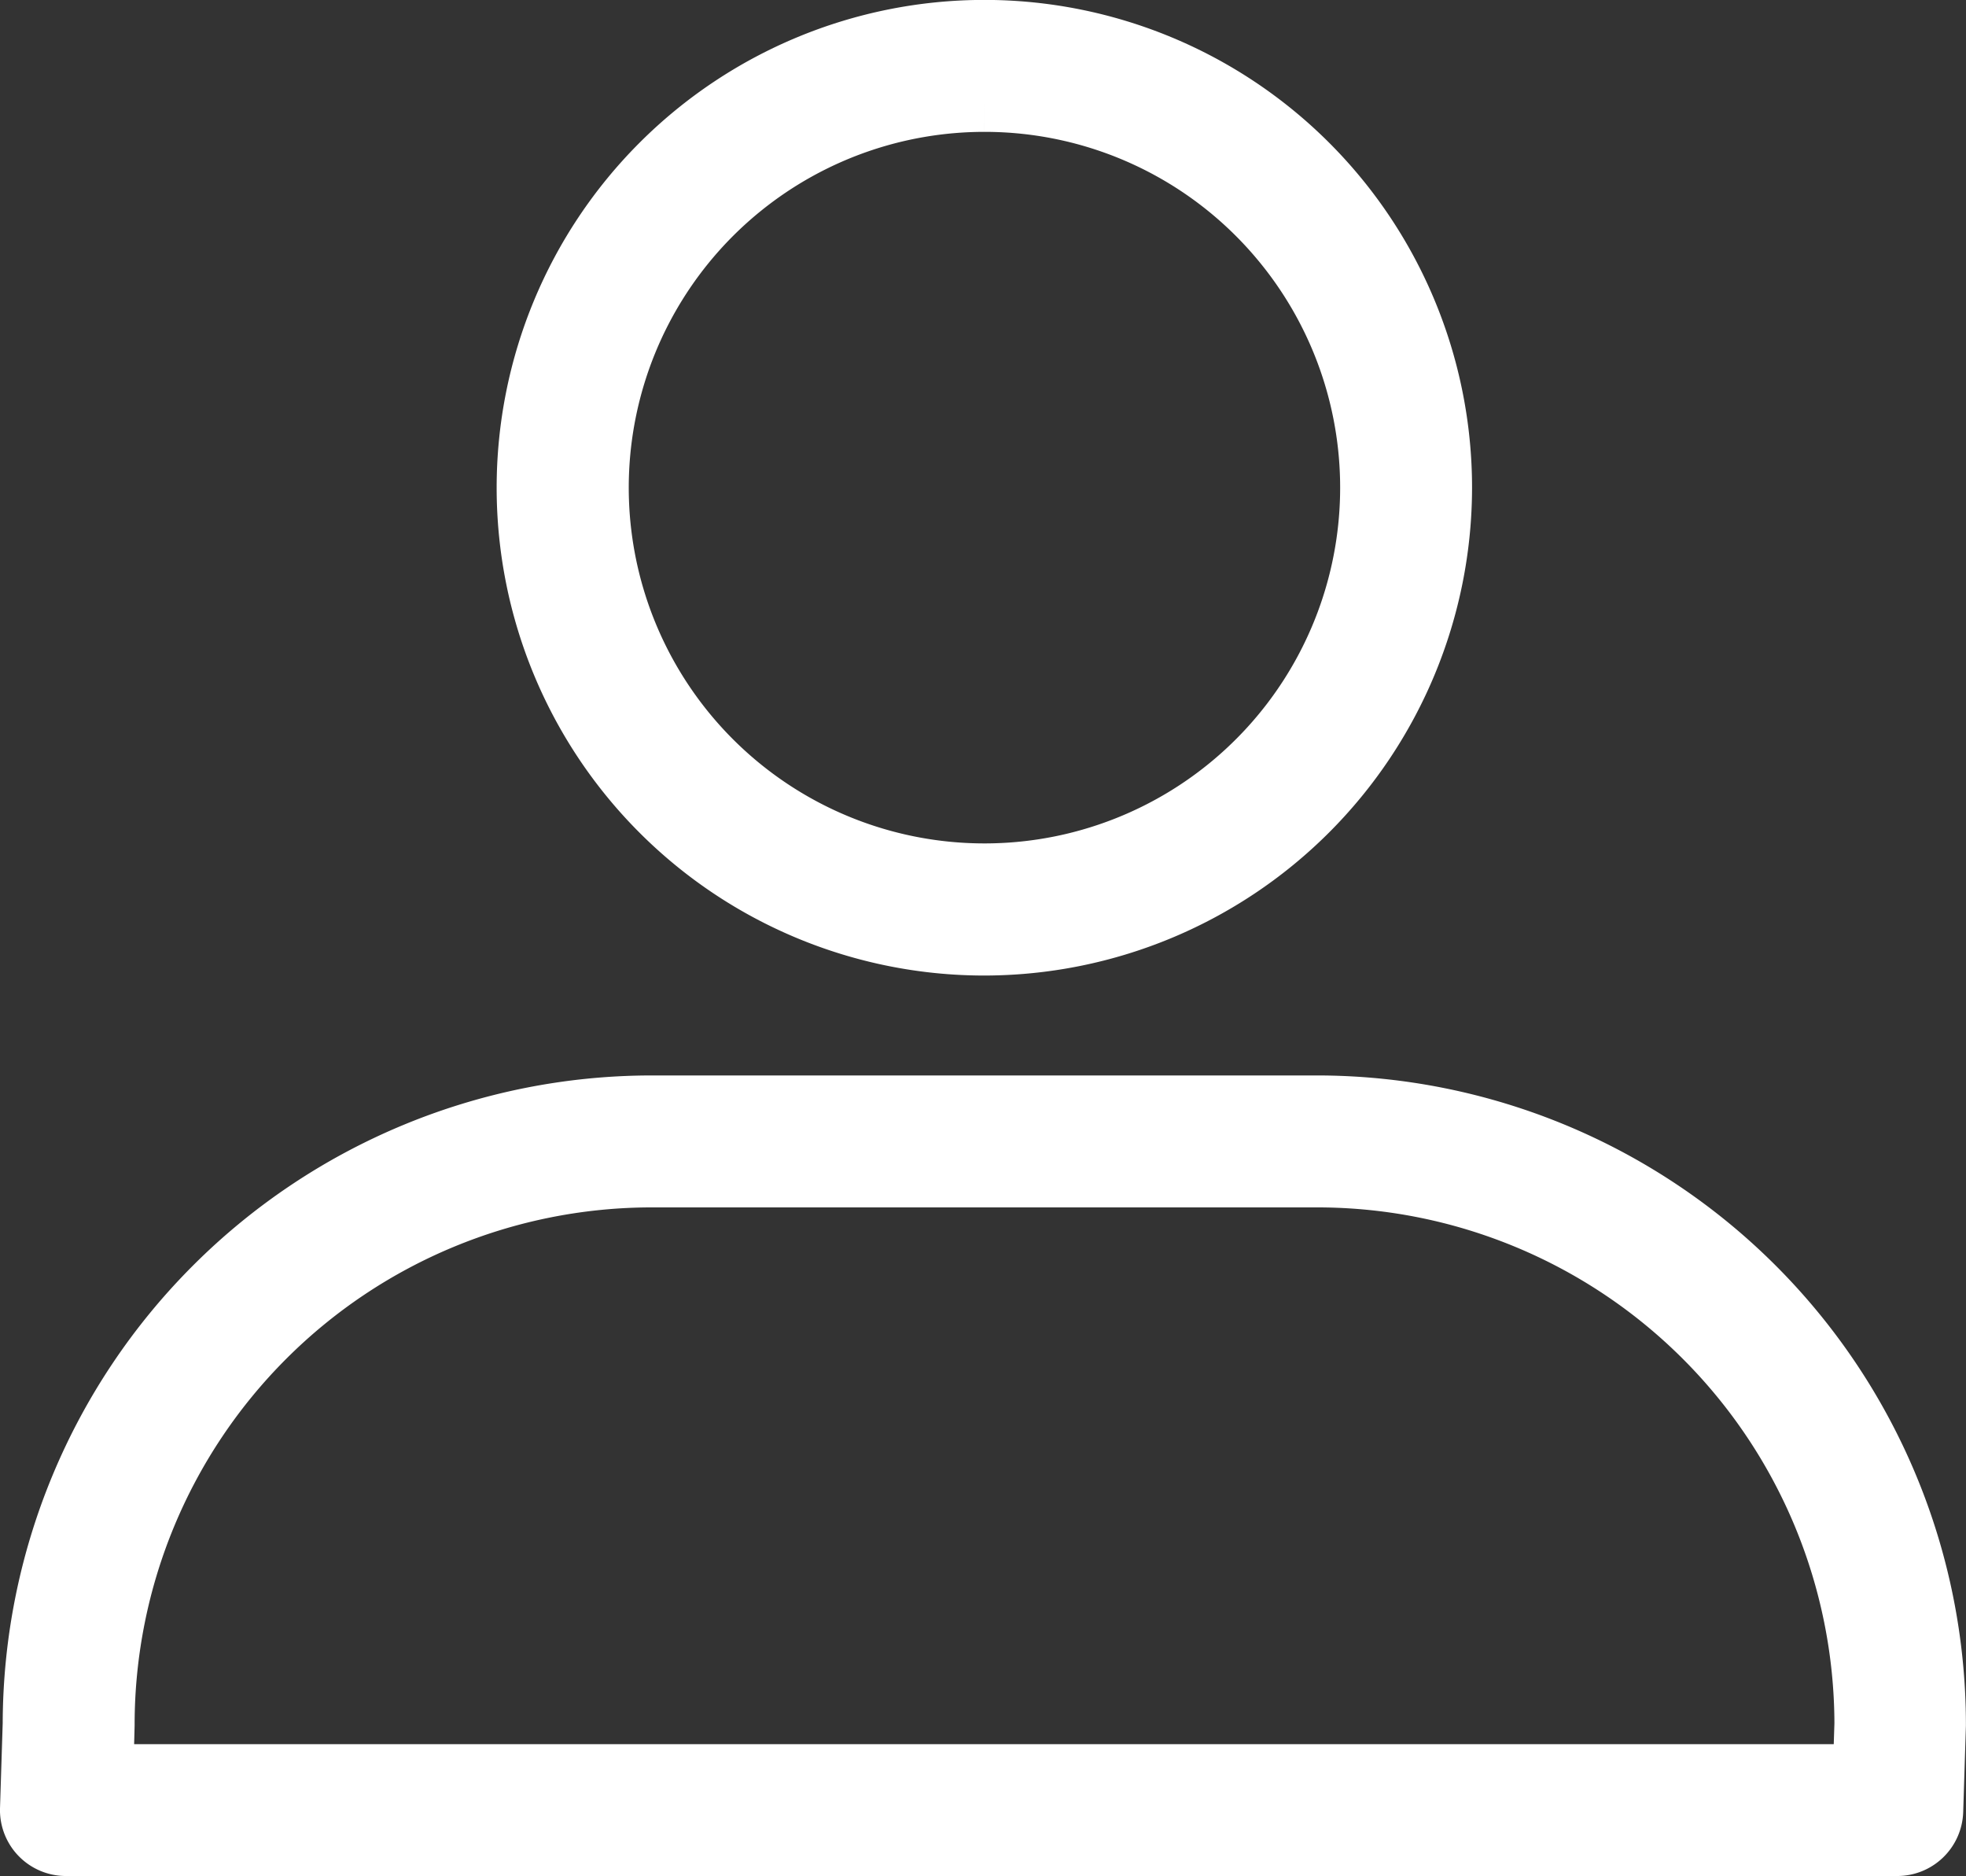
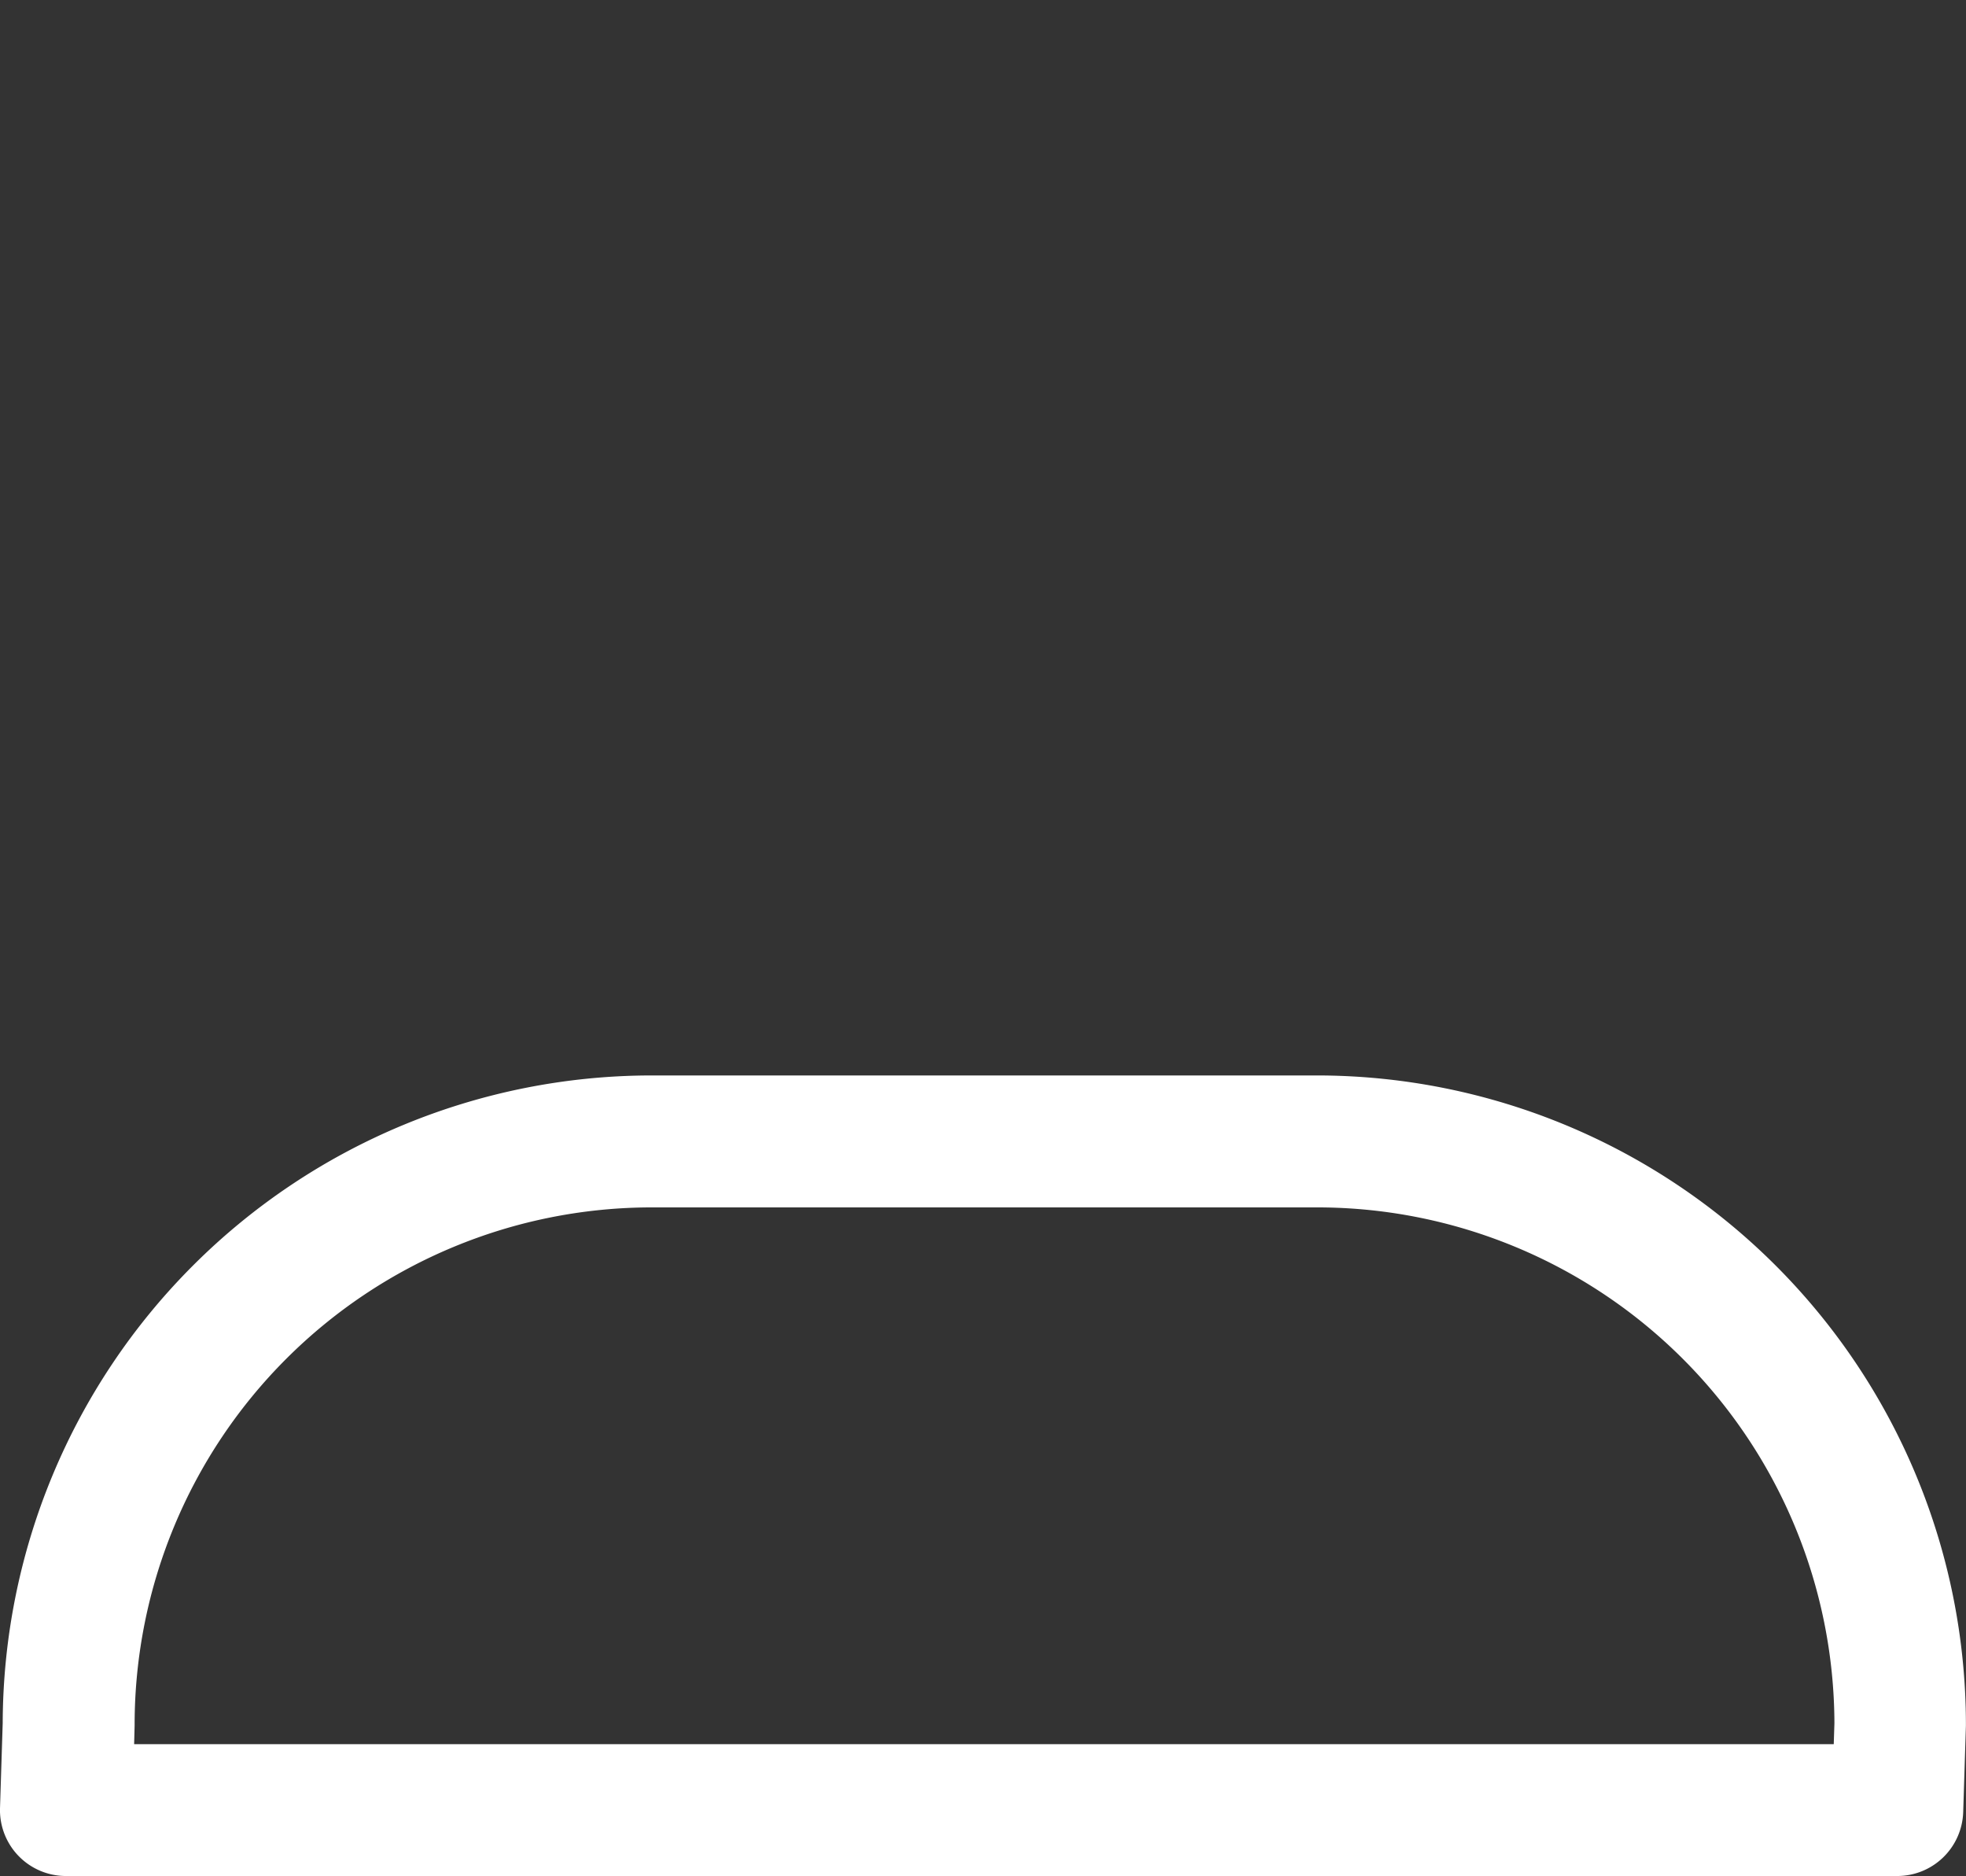
<svg xmlns="http://www.w3.org/2000/svg" width="23.264" height="22.194" viewBox="0 0 23.264 22.194">
  <rect x="0" y="0" width="23.264" height="22.194" fill="#333333" stroke="none" />
  <g id="_21-avatar-outline" data-name="21-avatar-outline" transform="translate(0.35 0.35)">
    <path id="Pfad_1474" data-name="Pfad 1474" d="M77.2,251.781H55.526a.43.43,0,0,1-.43-.444l.032-1.01a7.333,7.333,0,0,1,7.324-7.317h7.883a7.332,7.332,0,0,1,7.324,7.324v.013l-.032,1.017A.431.431,0,0,1,77.2,251.781Zm-21.226-.86h20.81l.019-.593a6.471,6.471,0,0,0-6.463-6.457H62.452a6.471,6.471,0,0,0-6.463,6.463v.013Z" transform="translate(-55.096 -230.287)" fill="#fff" stroke="#fff" stroke-width="0.7" />
-     <path id="Pfad_1475" data-name="Pfad 1475" d="M143.821,73.511a5.421,5.421,0,1,1,5.421-5.421A5.427,5.427,0,0,1,143.821,73.511Zm0-9.981a4.559,4.559,0,1,0,3.494,1.629h0A4.553,4.553,0,0,0,143.821,63.53Z" transform="translate(-132.523 -62.67)" fill="#fff" stroke="#fff" stroke-width="0.7" />
  </g>
</svg>